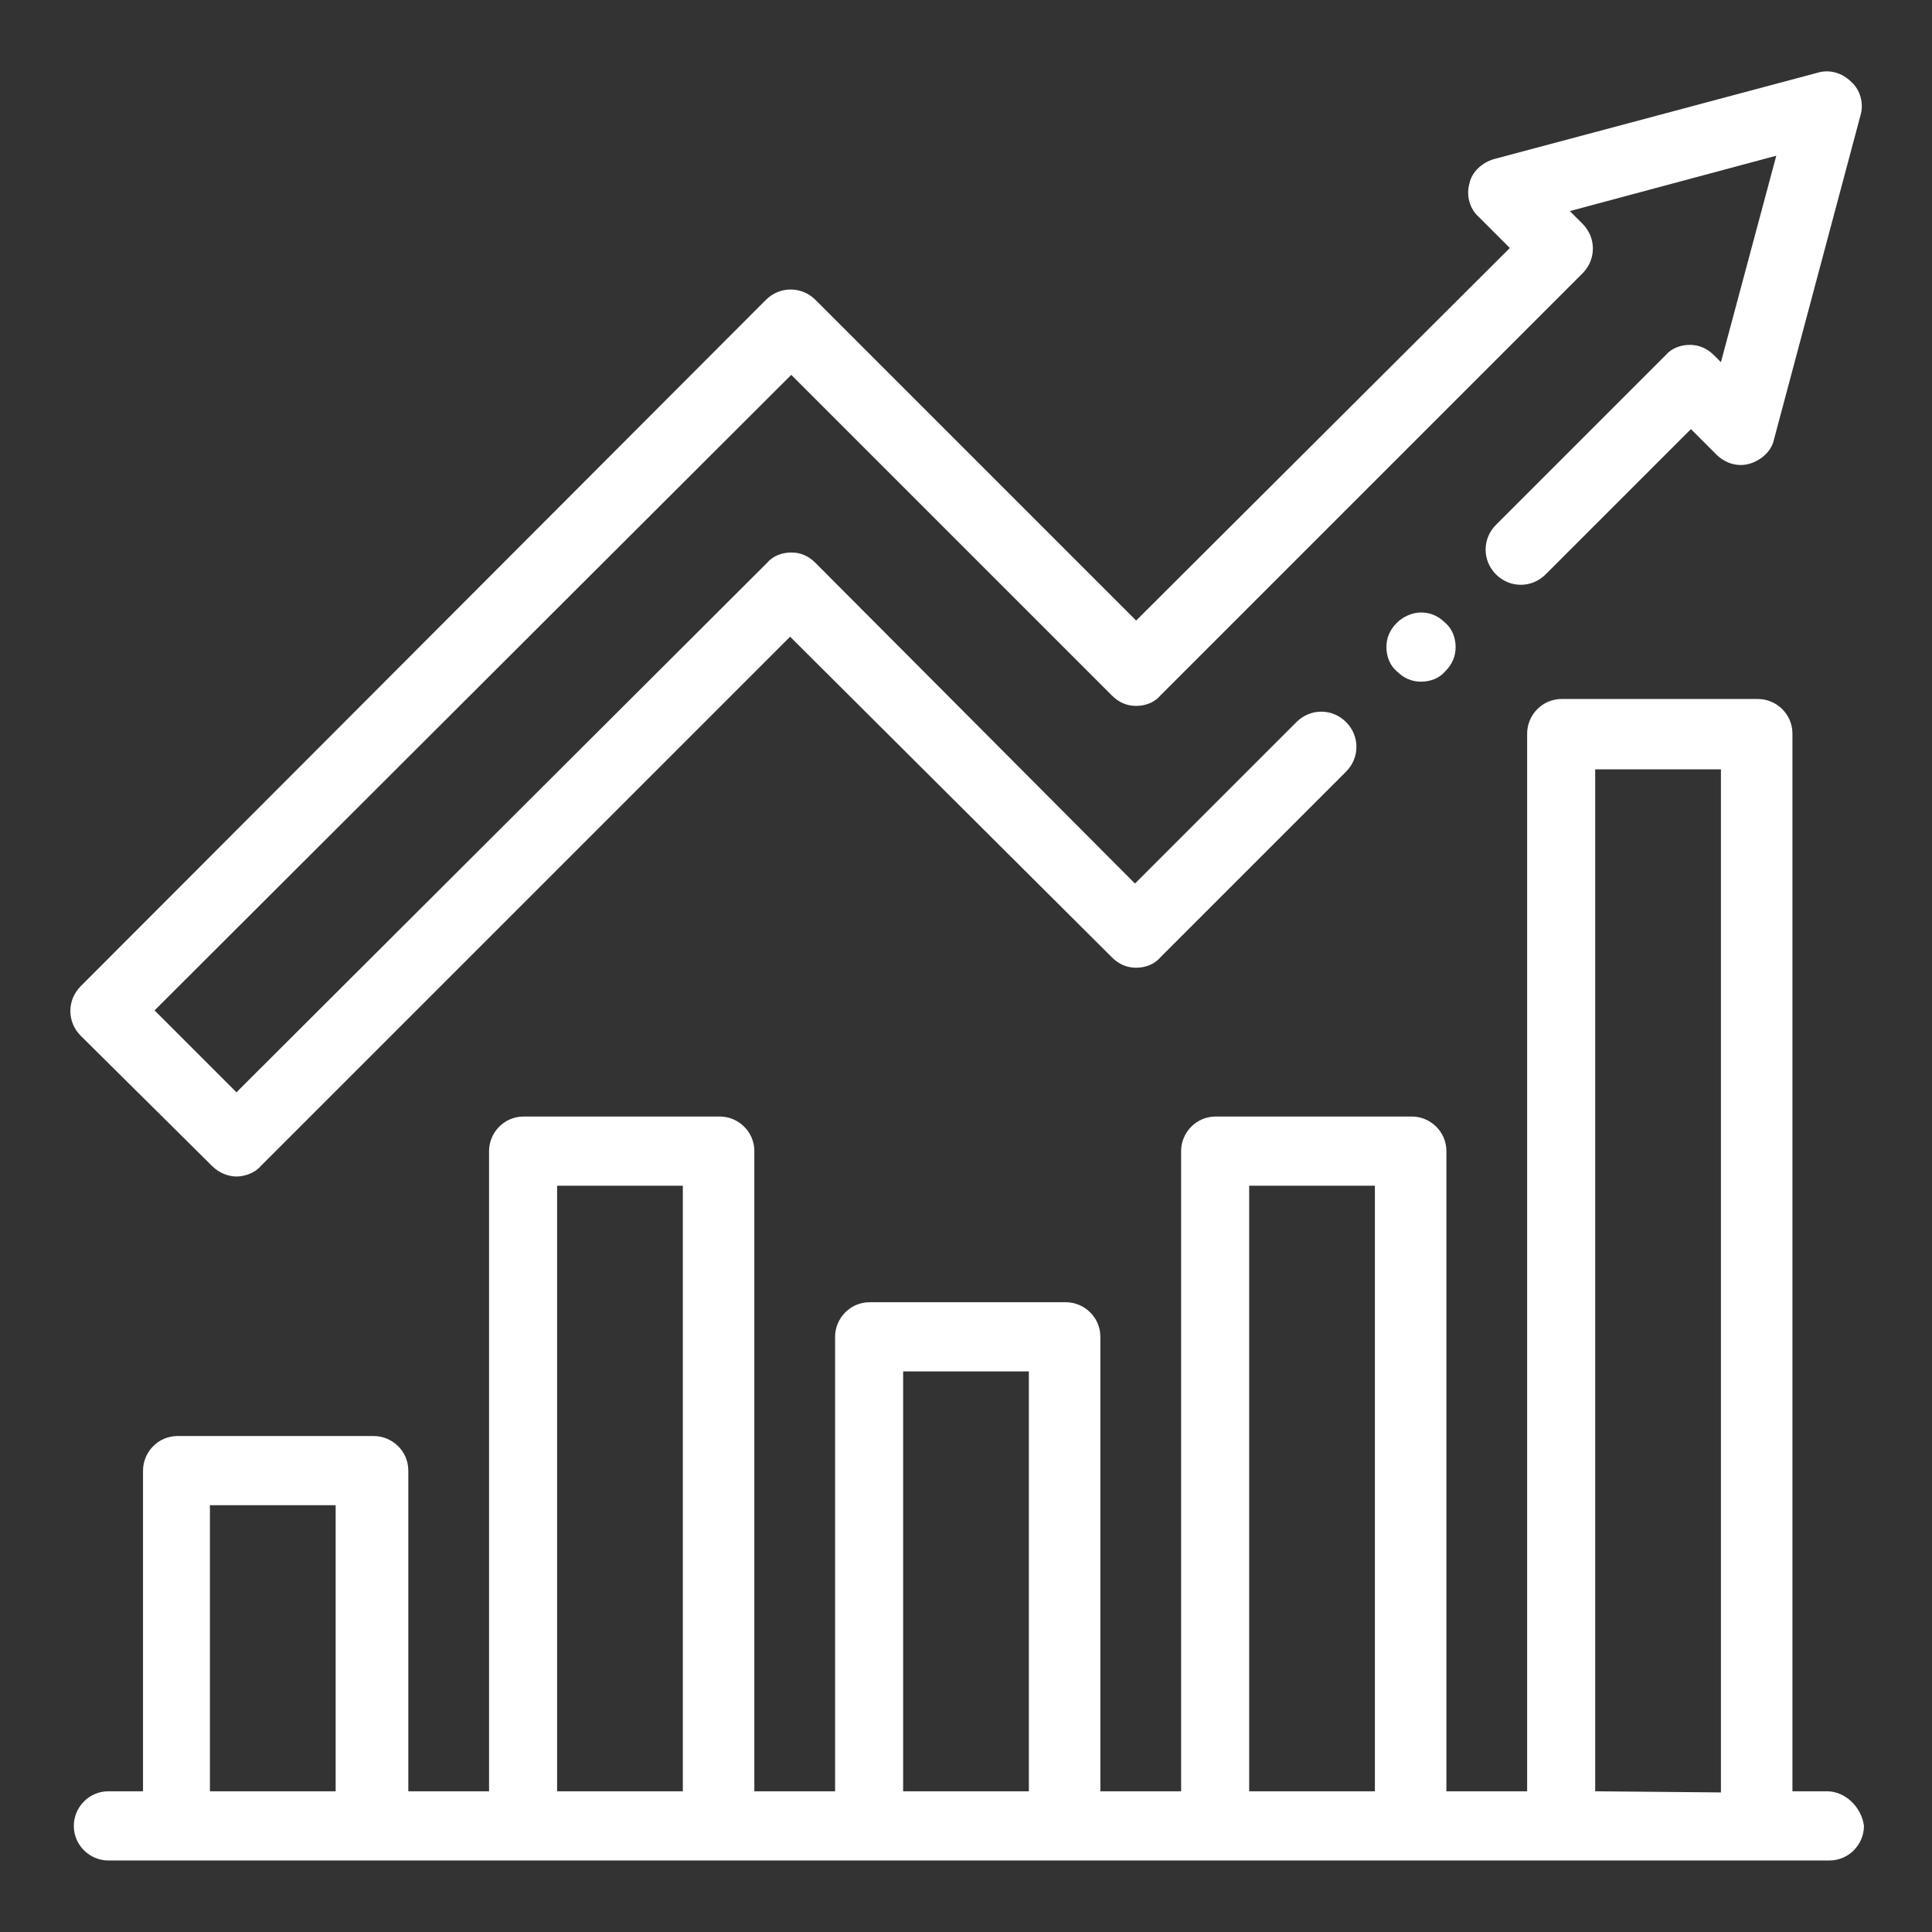
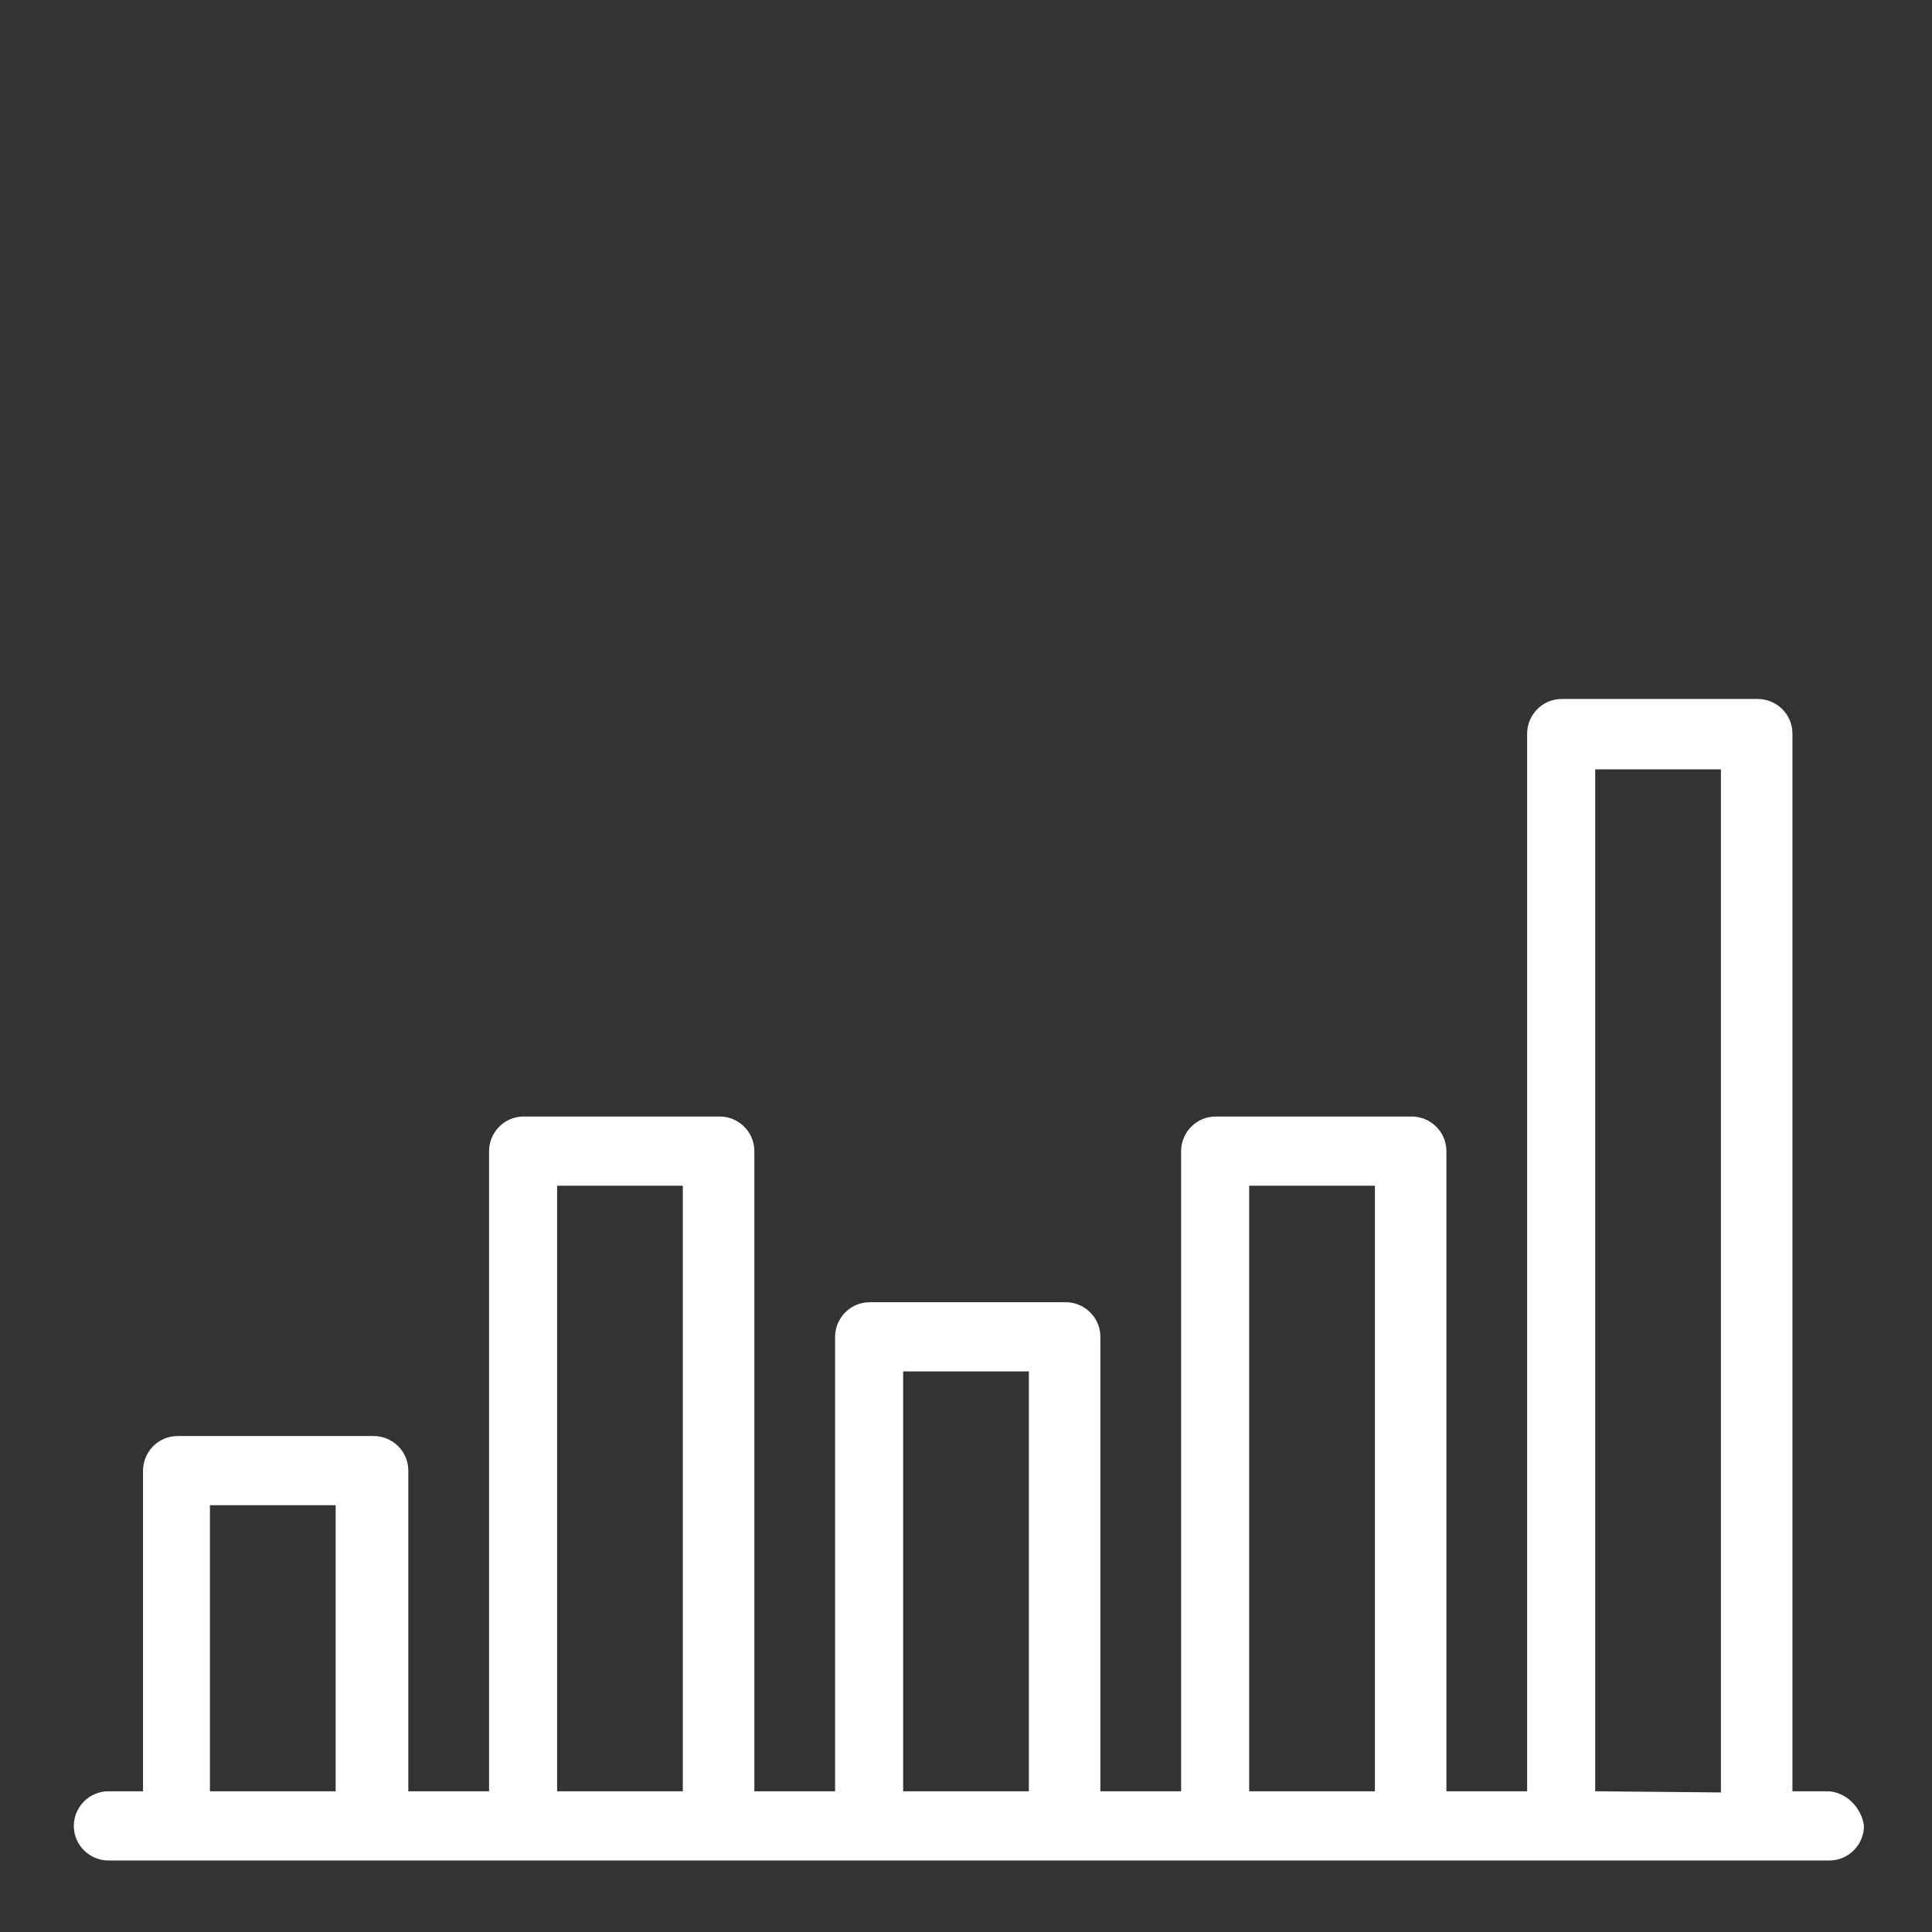
<svg xmlns="http://www.w3.org/2000/svg" version="1.1" id="Layer_1" x="0px" y="0px" viewBox="0 0 167.5 167.5" style="enable-background:new 0 0 167.5 167.5;" xml:space="preserve">
  <rect x="0" y="0" width="167.5" height="167.5" fill="#333333" stroke="none" />
  <style type="text/css"> .st0{fill:#FFFFFF;} </style>
  <g>
-     <path class="st0" d="M18.4,101.1c0.6,0.6,1.4,0.9,2.1,0.9s1.6-0.3,2.1-0.9l45.9-45.9L96.4,83c0.6,0.6,1.3,0.9,2.1,0.9 c0.8,0,1.6-0.3,2.1-0.9l16.1-16.1c1.2-1.2,1.2-3.1,0-4.3s-3.1-1.2-4.3,0l-14,14L70.7,48.8c-0.6-0.6-1.3-0.9-2.1-0.9 c-0.8,0-1.6,0.3-2.1,0.9l-46,45.9l-7.1-7.1l55.2-55.1l27.8,27.8c0.6,0.6,1.3,0.9,2.1,0.9s1.6-0.3,2.1-0.9l36.6-36.6 c1.2-1.2,1.2-3.1,0-4.3l-1.1-1.1l17.9-4.8l-4.8,17.9l-0.6-0.6c-0.6-0.6-1.3-0.9-2.1-0.9s-1.6,0.3-2.1,0.9l-14.7,14.7 c-1.2,1.2-1.2,3.1,0,4.3s3.1,1.2,4.3,0l12.6-12.6l2.2,2.2c0.8,0.8,1.9,1.1,2.9,0.8s1.9-1.1,2.1-2.1l7.5-28.1c0.3-1,0-2.2-0.8-2.9 c-0.8-0.8-1.9-1.1-2.9-0.8l-28.1,7.5c-1,0.3-1.9,1.1-2.1,2.1c-0.3,1,0,2.2,0.8,2.9l2.7,2.7L98.5,53.8L70.7,26 c-1.2-1.2-3.1-1.2-4.3,0L7,85.5c-1.2,1.2-1.2,3.1,0,4.3L18.4,101.1z" />
    <path class="st0" d="M158.4,155.3h-3V63.6c0-1.7-1.4-3-3-3h-17c-1.7,0-3,1.4-3,3v91.7h-7V99.8c0-1.7-1.4-3-3-3h-17 c-1.7,0-3,1.4-3,3v55.5h-7v-39.4c0-1.7-1.4-3-3-3h-17c-1.7,0-3,1.4-3,3v39.4h-7V99.8c0-1.7-1.4-3-3-3h-17c-1.7,0-3,1.4-3,3v55.5h-7 v-27.8c0-1.7-1.4-3-3-3h-17c-1.7,0-3,1.4-3,3v27.8h-3c-1.7,0-3,1.4-3,3c0,1.7,1.4,3,3,3h149.2c1.7,0,3-1.4,3-3 C161.4,156.7,160,155.3,158.4,155.3z M18.2,155.3v-24.8h10.9v24.8H18.2z M48.3,155.3v-52.5h10.9v52.5H48.3z M78.3,155.3v-36.4h10.9 v36.4H78.3z M108.3,155.3v-52.5h10.9v52.5H108.3z M138.3,155.3V66.7h10.9v88.7L138.3,155.3L138.3,155.3z" />
-     <path class="st0" d="M121.1,54c-0.6,0.6-0.9,1.3-0.9,2.1s0.3,1.6,0.9,2.1c0.6,0.6,1.3,0.9,2.1,0.9c0.8,0,1.6-0.3,2.1-0.9 c0.6-0.6,0.9-1.3,0.9-2.1s-0.3-1.6-0.9-2.1c-0.6-0.6-1.3-0.9-2.1-0.9S121.6,53.5,121.1,54z" />
  </g>
</svg>